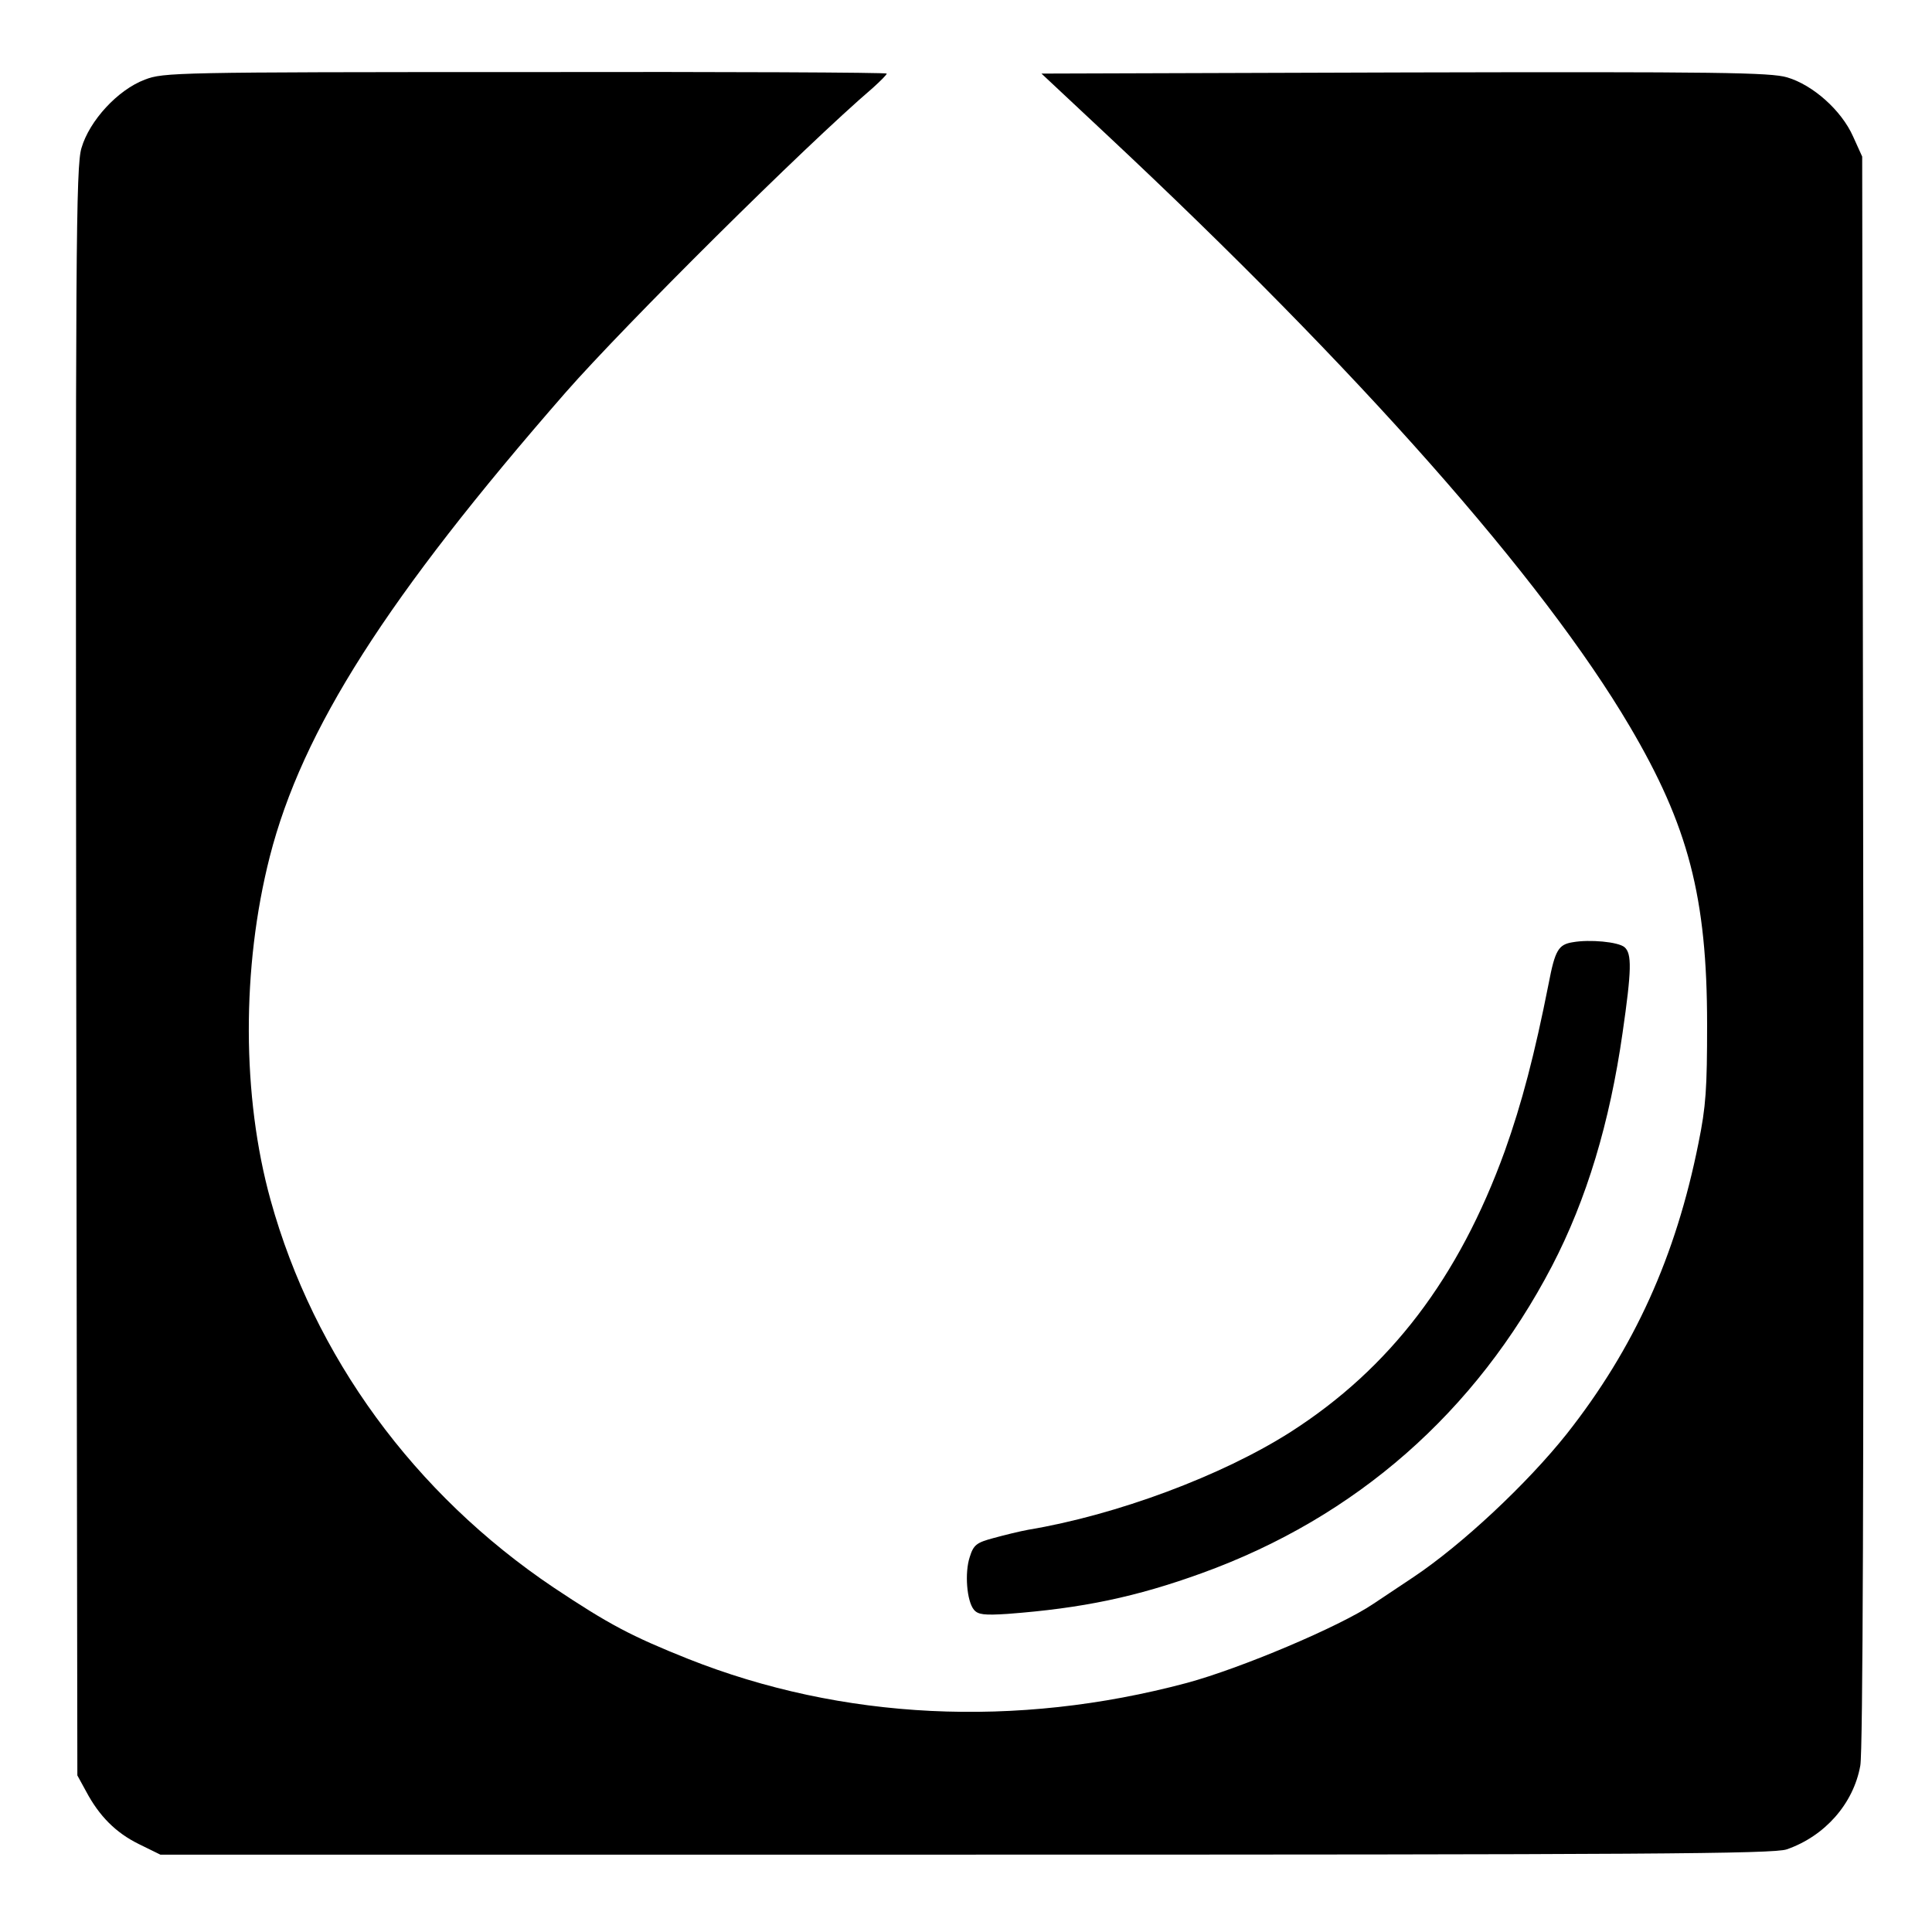
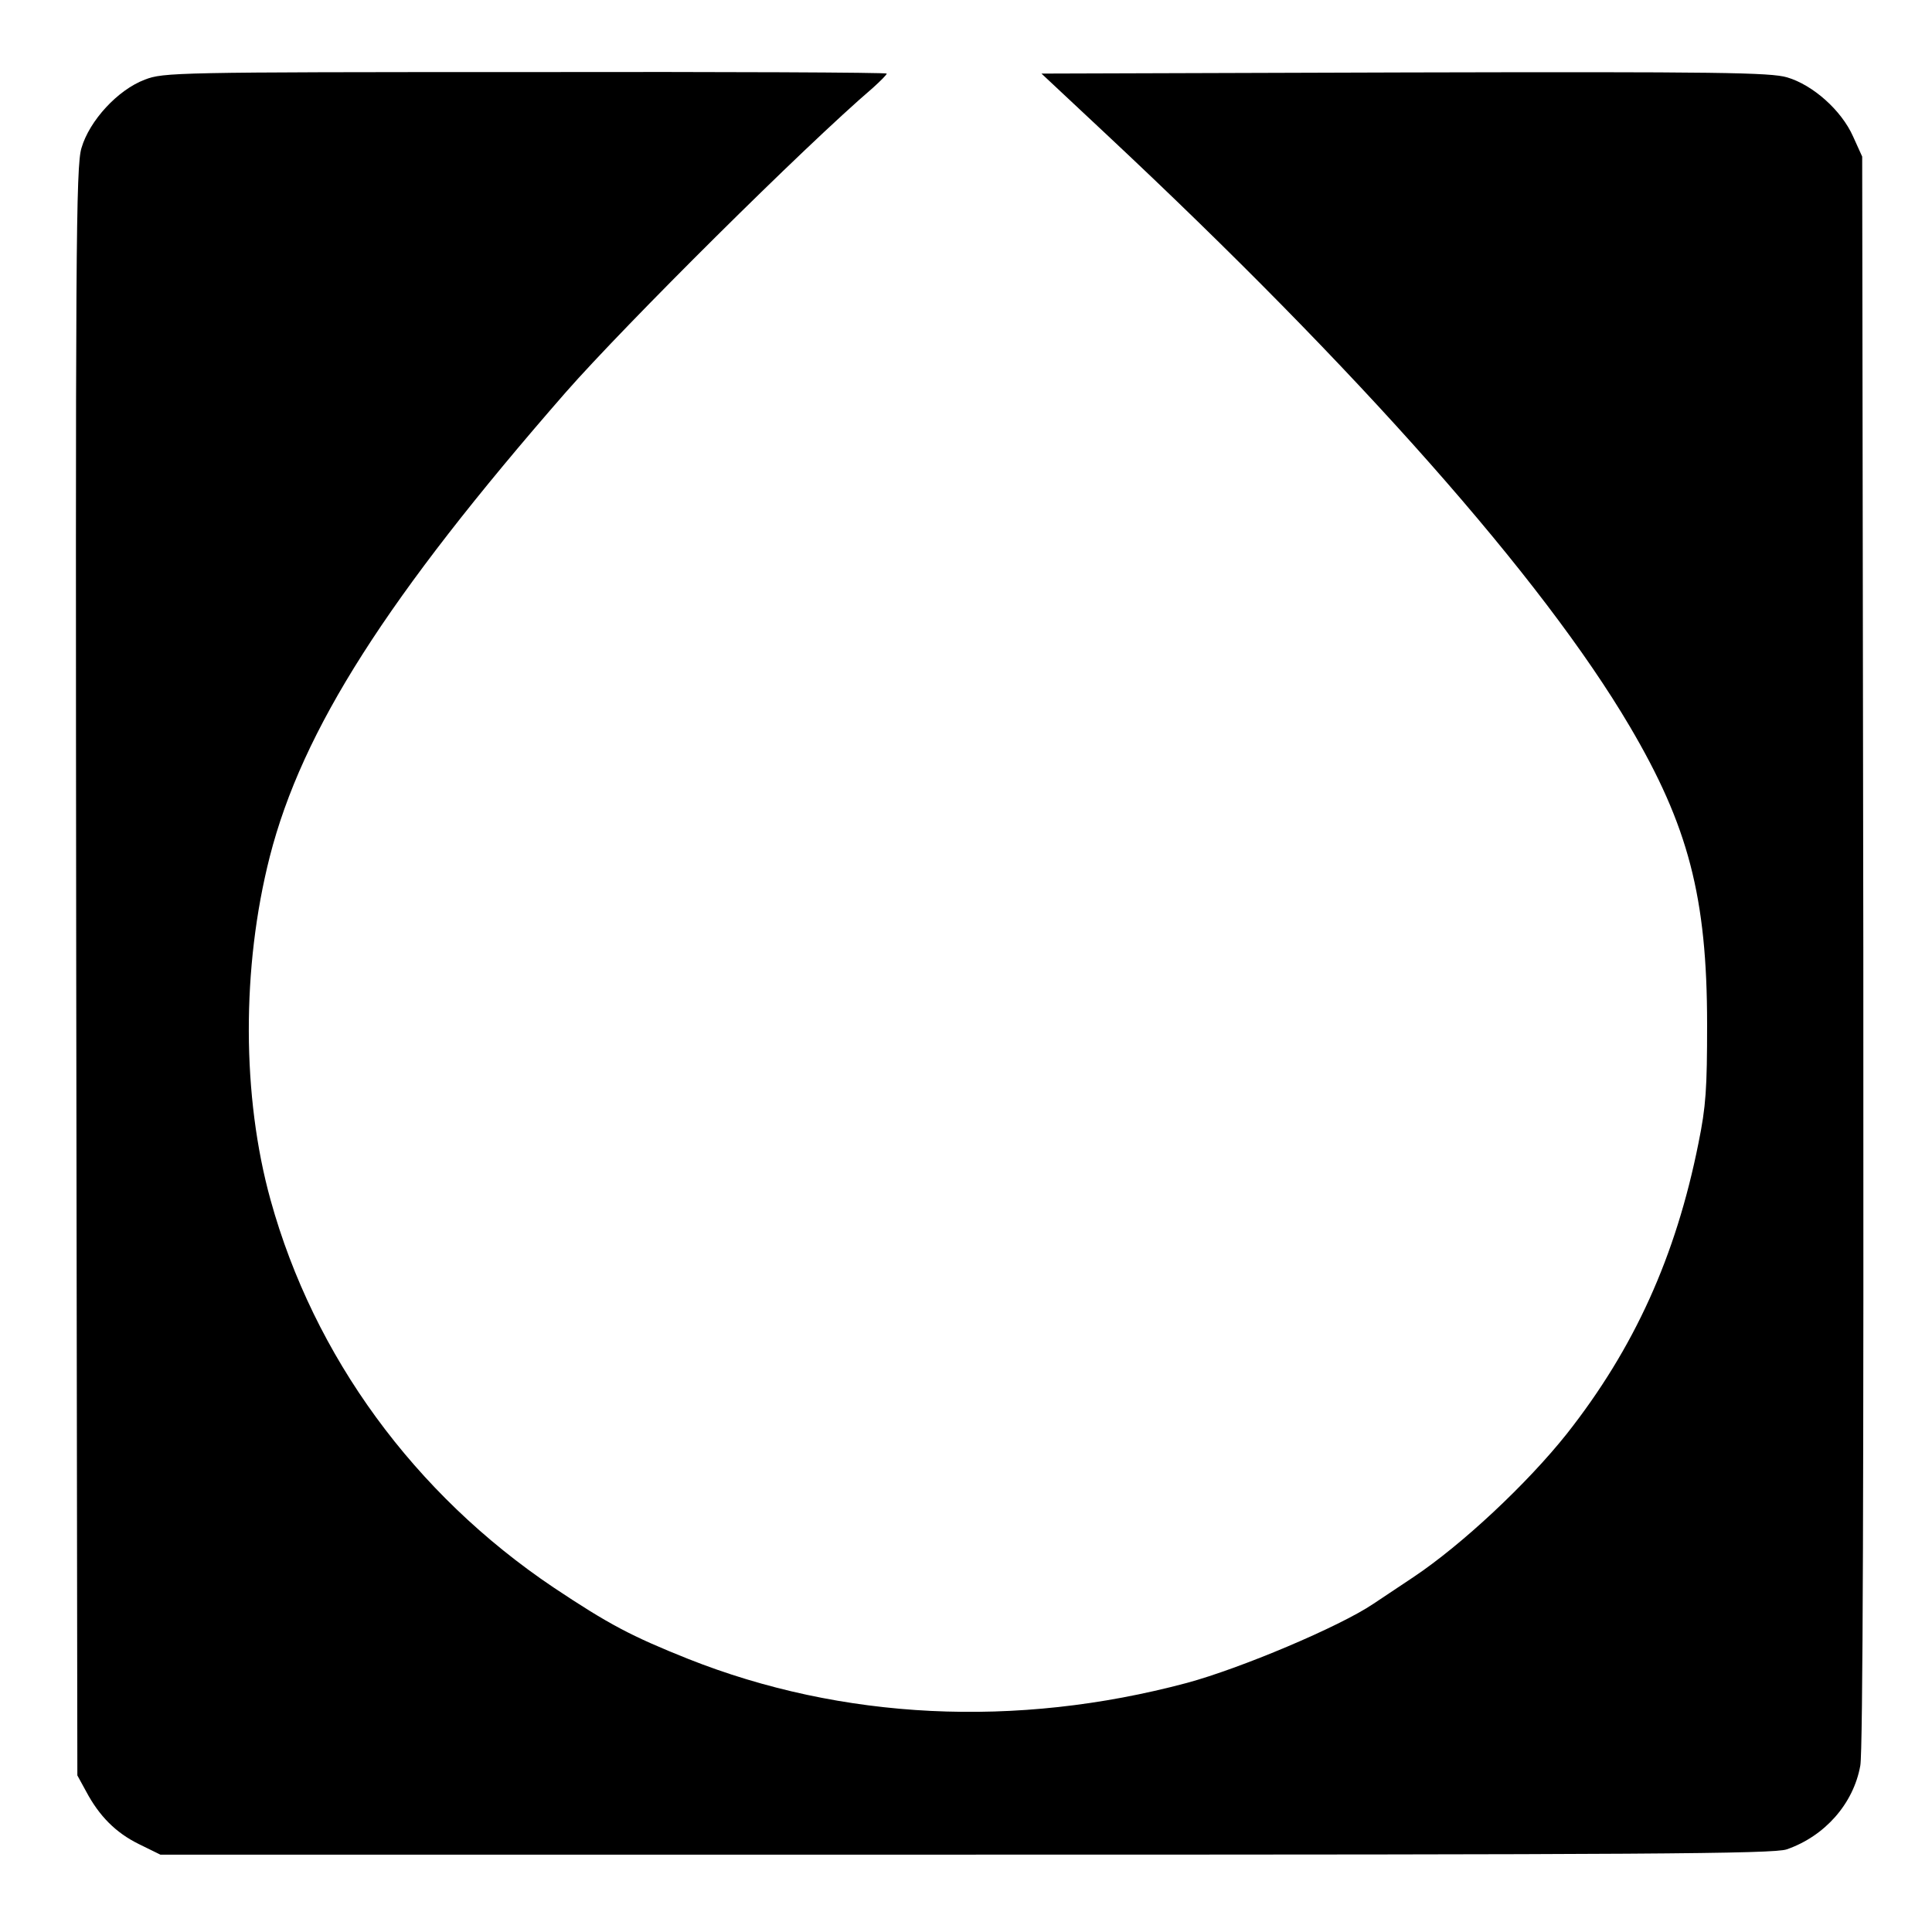
<svg xmlns="http://www.w3.org/2000/svg" version="1.0" width="512pt" height="512pt" viewBox="0 0 512 512" preserveAspectRatio="xMidYMid meet">
  <g transform="translate(0,512) scale(0.1,-0.1)" fill="#000000" stroke="none">
    <path d="M384 4909 c-72 -27 -147 -109 -168 -181 -15 -48 -16 -270 -14 -2183 l3 -2130 23 -42 c35 -66 79 -110 140 -140 l57 -28 2135 0 c1800 0 2141 2 2175 14 101 35 177 121 195 222 7 36 9 779 8 2159 l-3 2105 -24 53 c-31 70 -107 137 -175 157 -44 13 -183 15 -1014 13 l-962 -3 172 -161 c669 -626 1156 -1177 1387 -1569 155 -263 205 -452 205 -790 0 -170 -3 -217 -23 -315 -60 -300 -170 -543 -349 -770 -105 -132 -278 -294 -407 -380 -44 -29 -91 -61 -105 -70 -90 -61 -354 -172 -495 -210 -453 -121 -914 -98 -1322 64 -150 60 -209 91 -356 189 -369 248 -635 612 -750 1027 -76 274 -77 616 -2 910 86 336 310 687 784 1230 159 181 634 653 814 807 20 18 37 35 37 38 0 3 -431 5 -957 4 -929 0 -960 -1 -1009 -20z" />
-     <path d="M4168 2623 c-38 -6 -47 -21 -64 -110 -37 -187 -71 -317 -116 -443 -122 -337 -304 -576 -568 -745 -182 -116 -461 -220 -695 -259 -22 -4 -63 -14 -92 -22 -45 -12 -53 -18 -63 -50 -14 -42 -8 -117 11 -140 11 -13 27 -15 89 -11 199 15 341 45 515 108 409 148 726 427 928 814 92 177 153 380 187 618 24 166 25 210 5 227 -17 14 -92 21 -137 13z" />
  </g>
</svg>